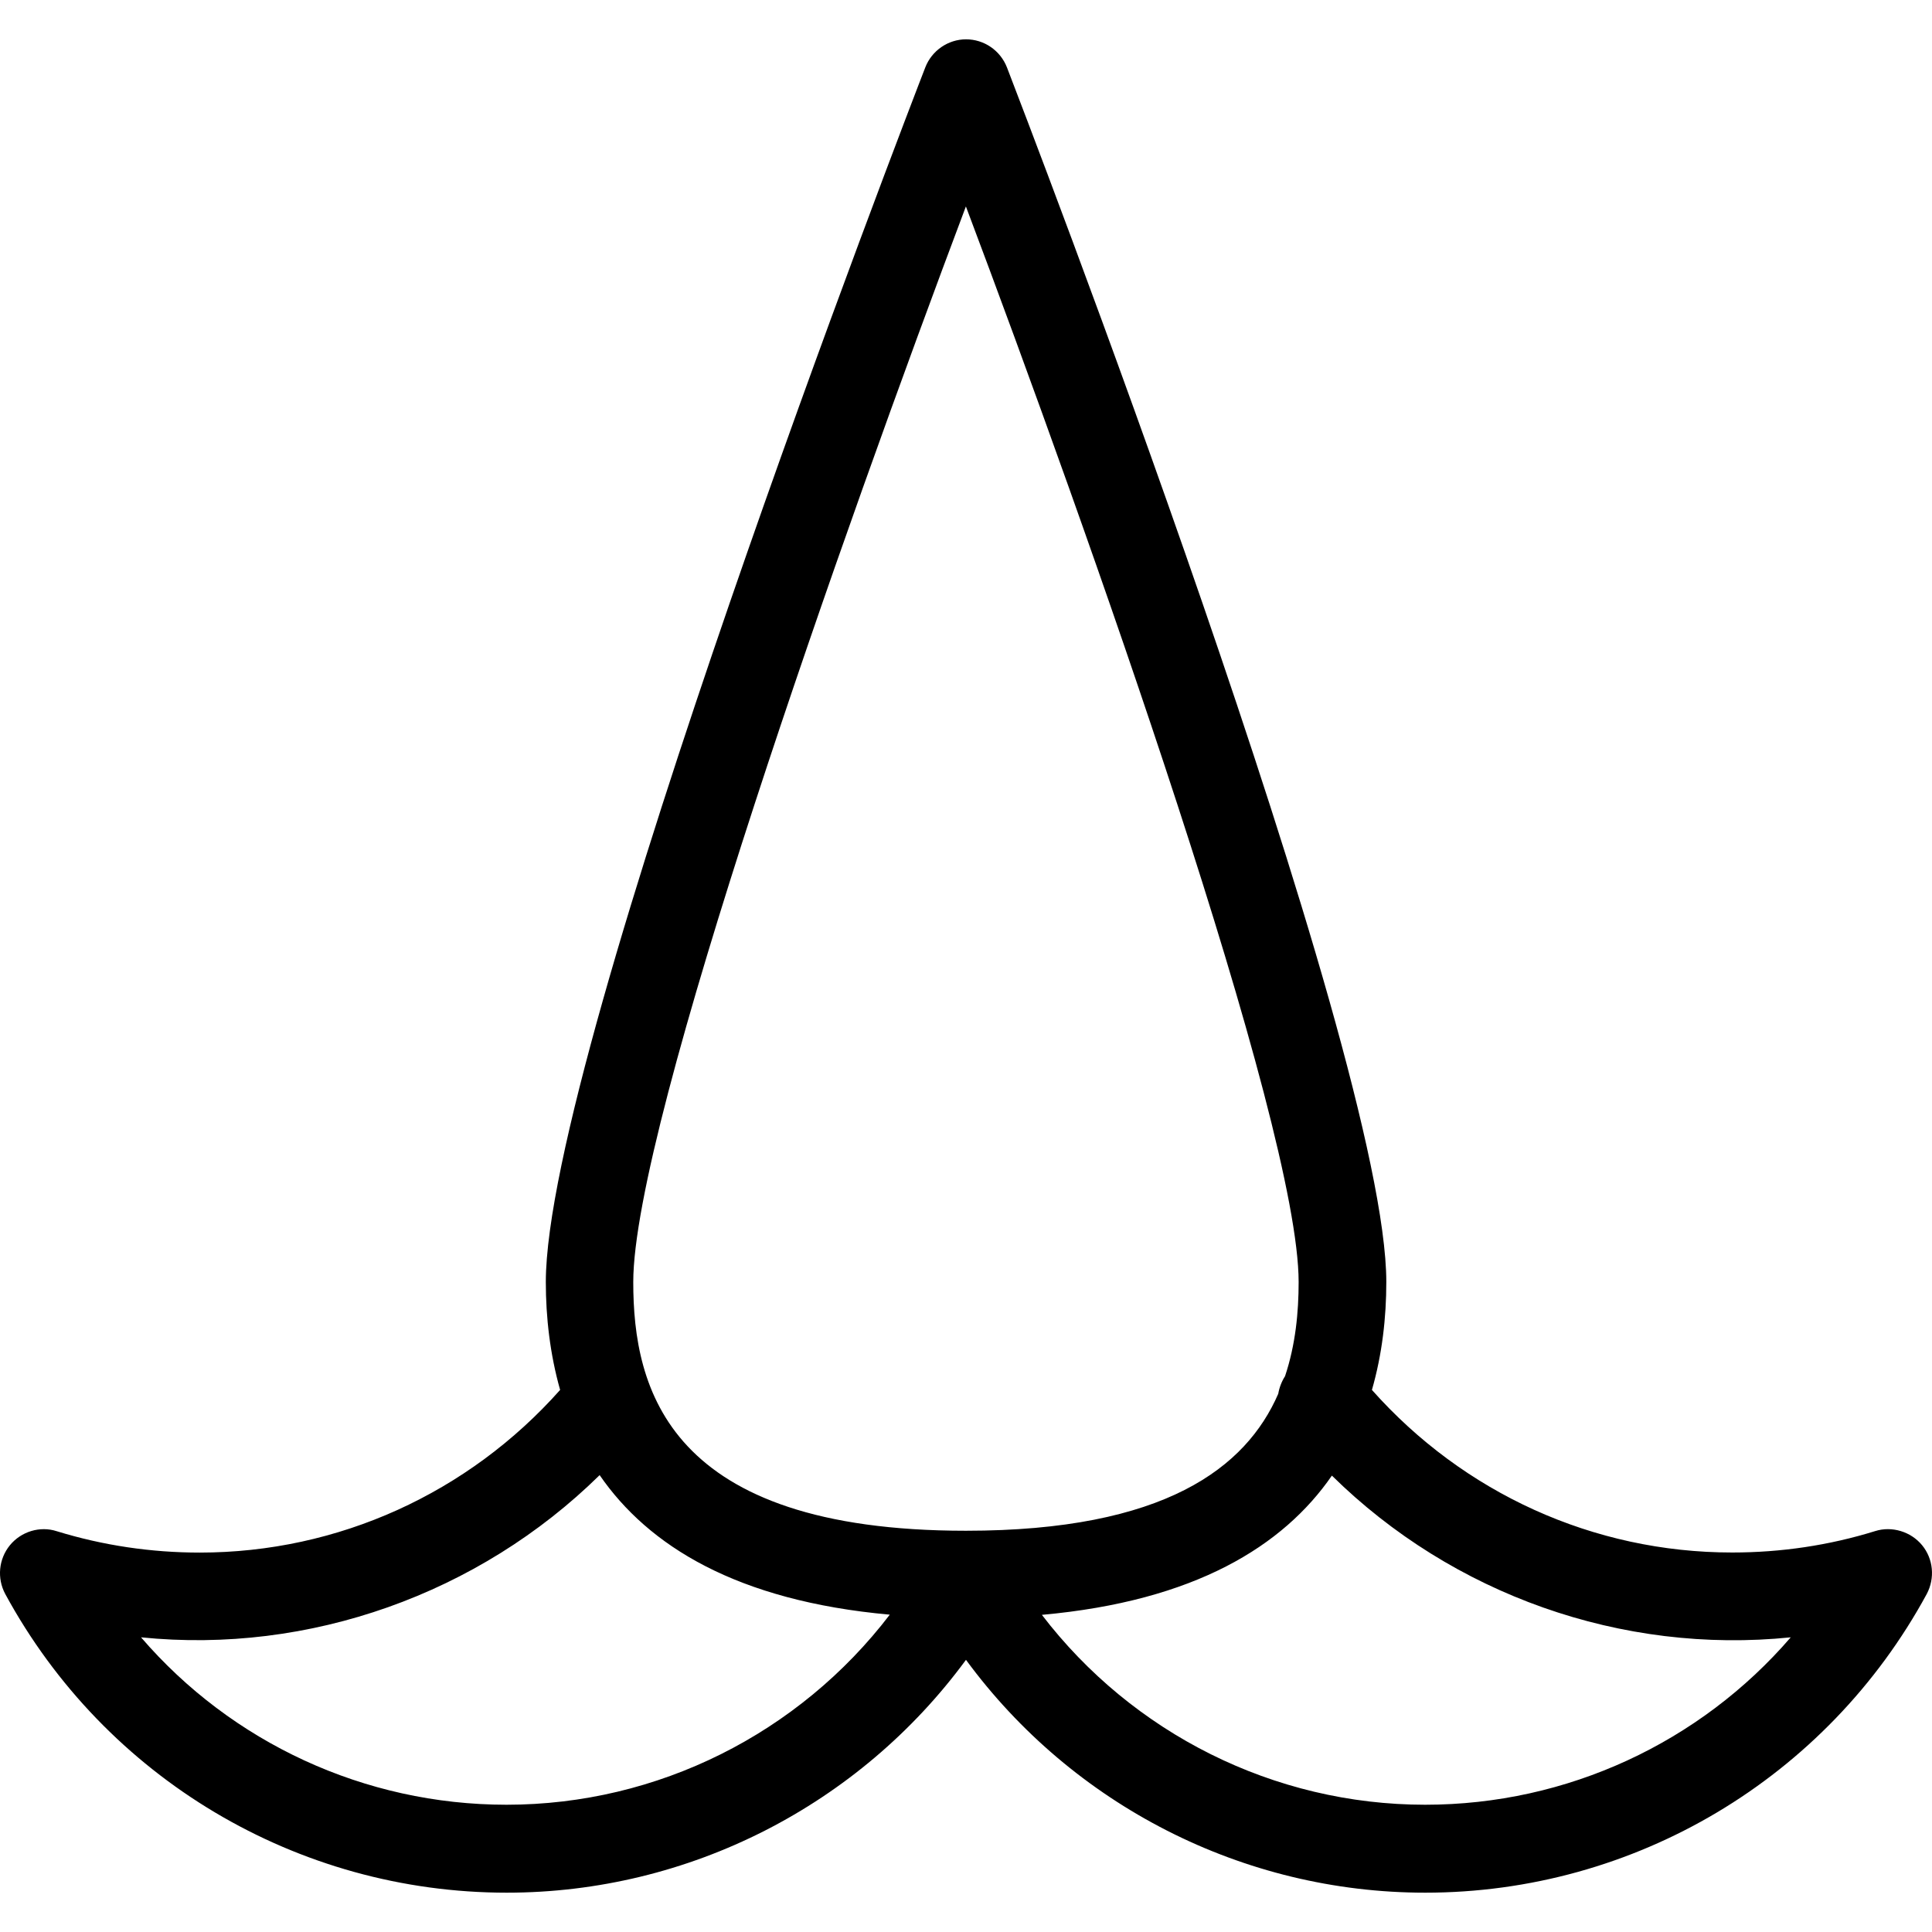
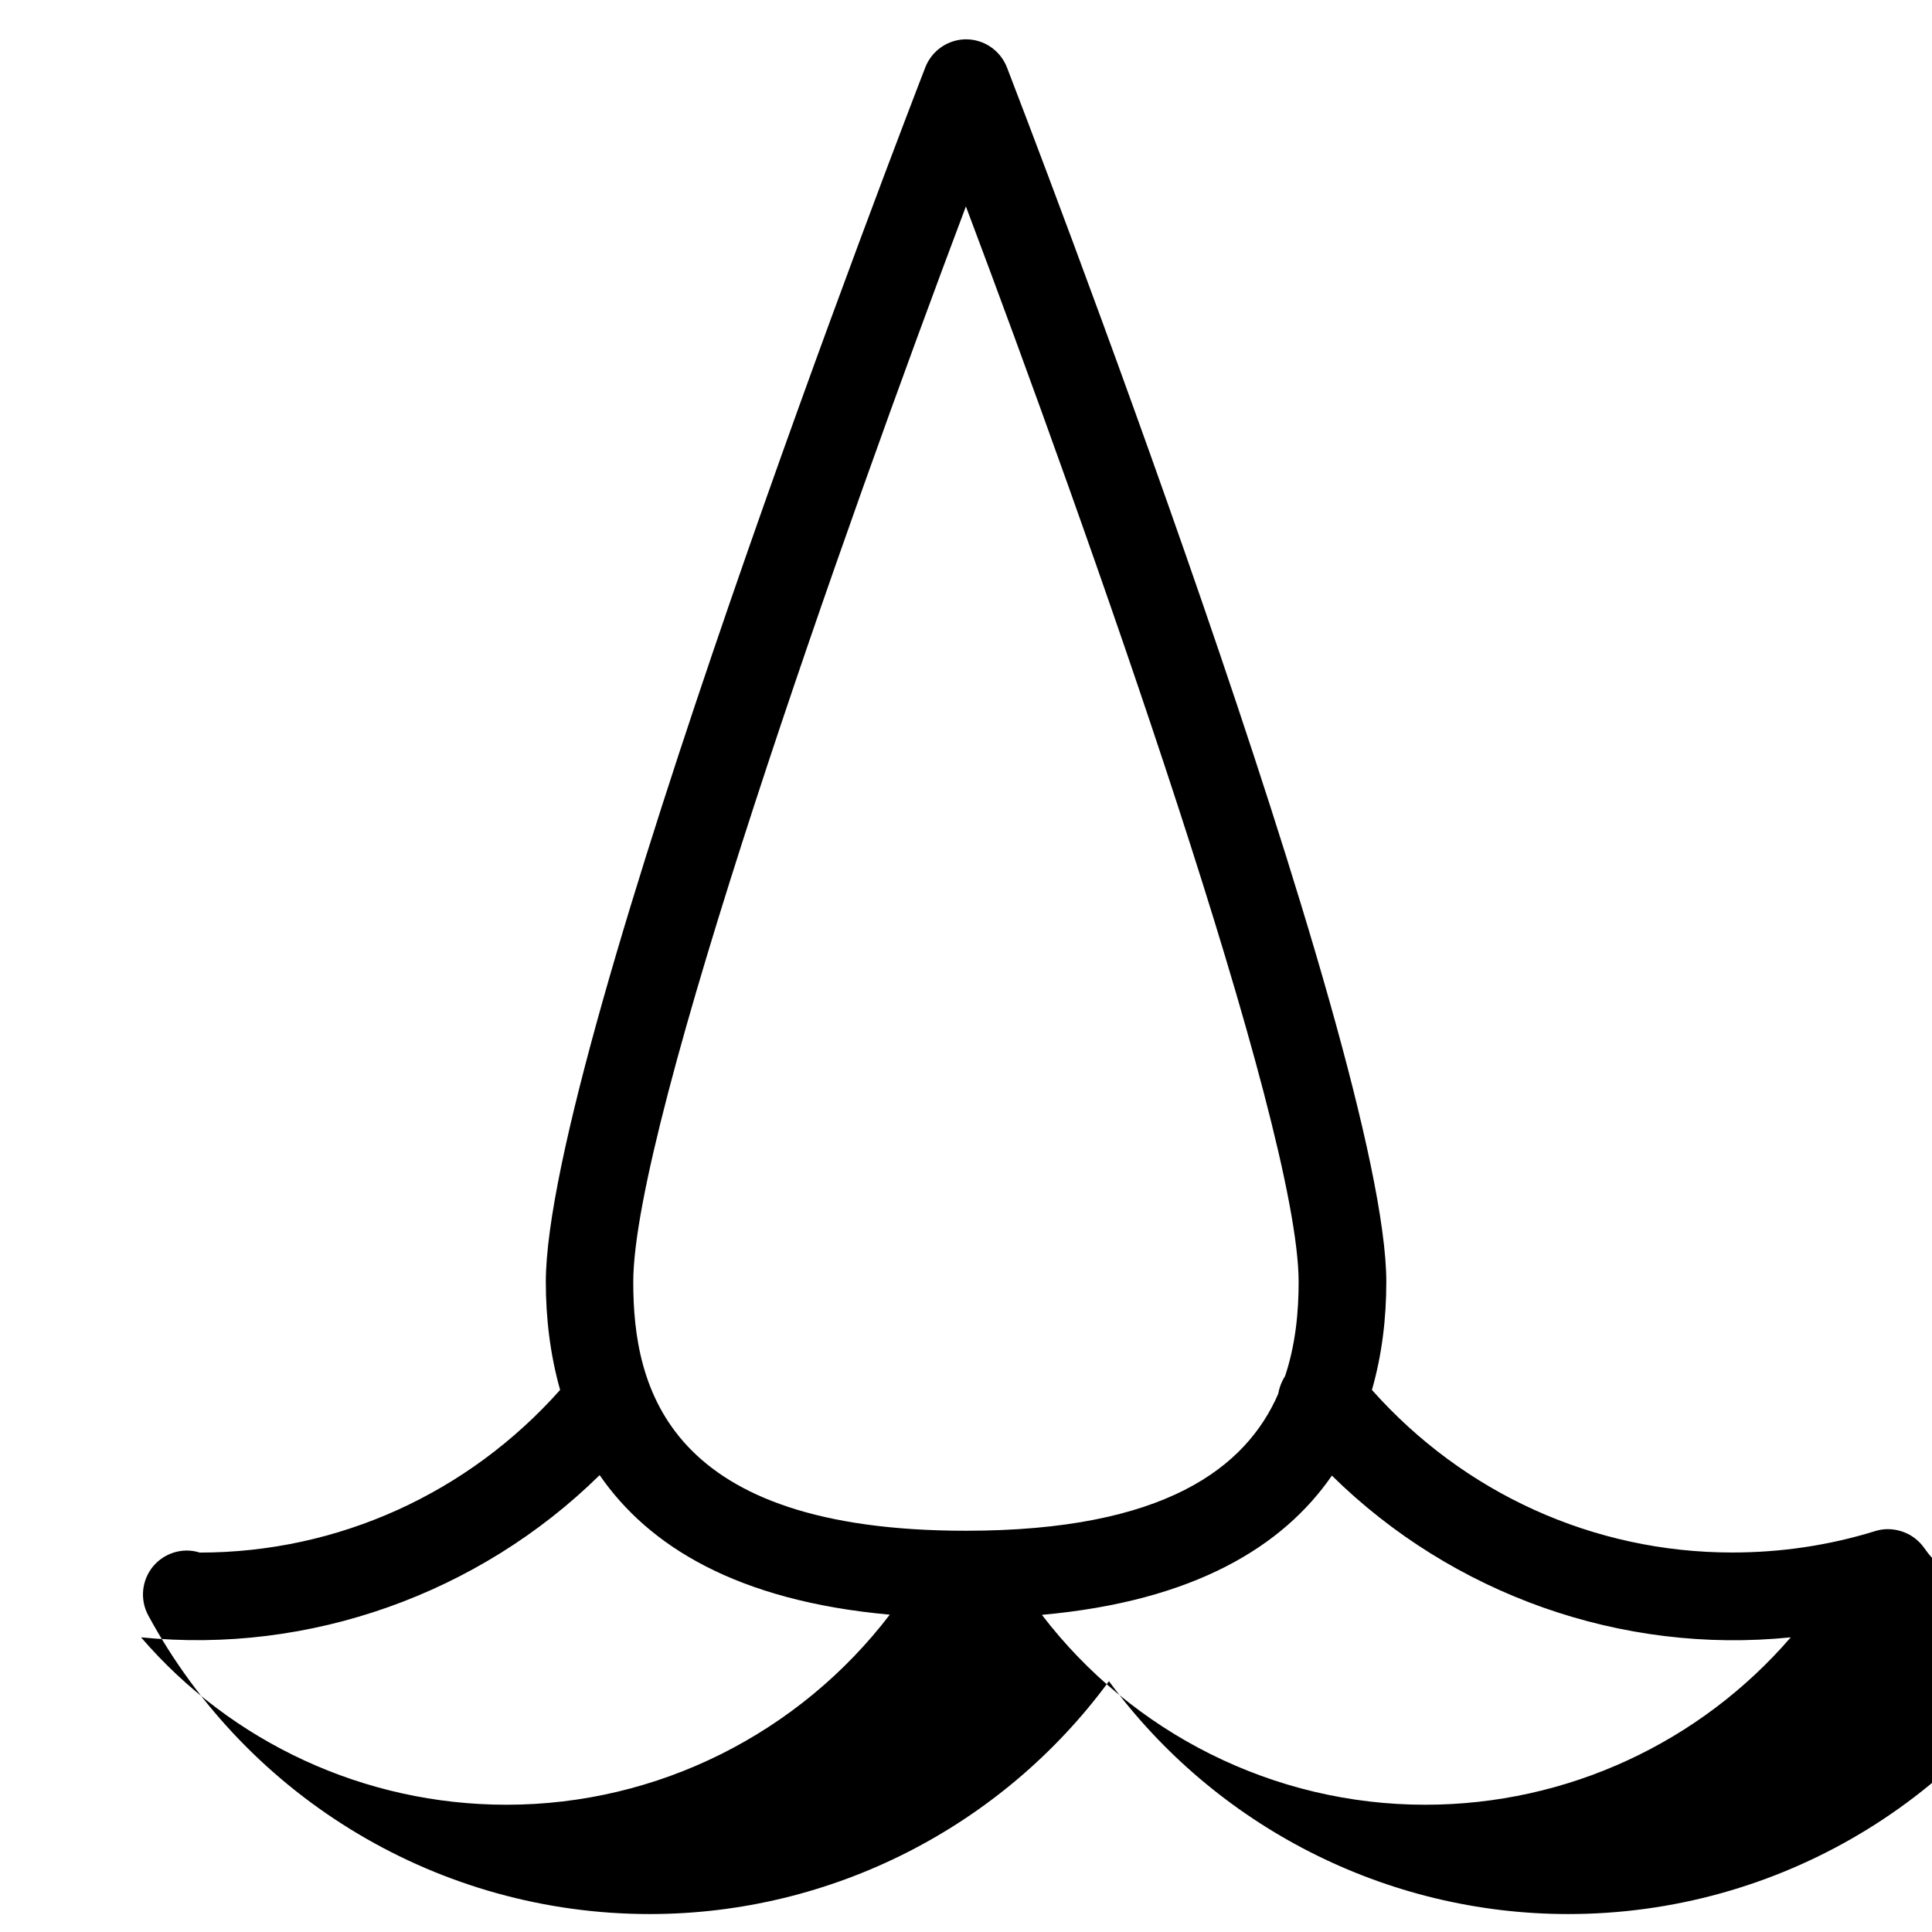
<svg xmlns="http://www.w3.org/2000/svg" fill="#000000" version="1.1" id="Capa_1" width="800px" height="800px" viewBox="0 0 140.067 140.067" xml:space="preserve">
  <g>
-     <path d="M139.346,112.022c-0.816-0.99-2.194-1.4-3.394-1.022c-3.354,1.041-6.84,1.554-10.369,1.554   c-10.073,0-19.48-4.312-26.121-11.787c0.747-2.593,1.043-5.264,1.043-7.825c0-16.793-26.389-85.152-27.505-88.061   c-0.481-1.223-1.653-2.03-2.963-2.03c-1.3,0-2.481,0.815-2.953,2.03c-1.126,2.903-27.513,71.268-27.513,88.061   c0,2.562,0.304,5.232,1.037,7.825c-6.651,7.486-16.088,11.793-26.129,11.793c-3.529,0-7.015-0.519-10.366-1.55   c-1.205-0.393-2.573,0.014-3.396,1.019c-0.817,1.002-0.946,2.398-0.336,3.534c7.246,13.353,21.177,21.653,36.356,21.653   c13.218,0,25.563-6.353,33.295-16.881c7.731,10.528,20.078,16.881,33.296,16.881c15.18,0,29.111-8.301,36.358-21.653   C140.294,114.414,140.168,113.019,139.346,112.022z M70.026,14.966c8.744,23.21,24.123,66.484,24.123,77.982   c0,2.172-0.221,4.535-0.985,6.822c-0.247,0.389-0.415,0.821-0.494,1.28c-2.331,5.347-8.219,9.927-22.643,9.927   c-21.606,0-24.117-10.287-24.117-18.029C45.91,81.45,61.286,38.176,70.026,14.966z M36.721,130.841   c-10.307,0-19.931-4.513-26.497-12.137c12.191,1.237,24.492-3.146,33.249-11.76c3.524,5.116,9.924,9.117,21.035,10.117   C57.933,125.661,47.698,130.841,36.721,130.841z M103.324,130.841c-10.977,0-21.216-5.18-27.789-13.767   c11.088-0.997,17.503-4.991,21.025-10.095c8.749,8.616,21.001,12.978,33.267,11.725   C123.252,126.328,113.629,130.841,103.324,130.841z" />
+     <path d="M139.346,112.022c-0.816-0.99-2.194-1.4-3.394-1.022c-3.354,1.041-6.84,1.554-10.369,1.554   c-10.073,0-19.48-4.312-26.121-11.787c0.747-2.593,1.043-5.264,1.043-7.825c0-16.793-26.389-85.152-27.505-88.061   c-0.481-1.223-1.653-2.03-2.963-2.03c-1.3,0-2.481,0.815-2.953,2.03c-1.126,2.903-27.513,71.268-27.513,88.061   c0,2.562,0.304,5.232,1.037,7.825c-6.651,7.486-16.088,11.793-26.129,11.793c-1.205-0.393-2.573,0.014-3.396,1.019c-0.817,1.002-0.946,2.398-0.336,3.534c7.246,13.353,21.177,21.653,36.356,21.653   c13.218,0,25.563-6.353,33.295-16.881c7.731,10.528,20.078,16.881,33.296,16.881c15.18,0,29.111-8.301,36.358-21.653   C140.294,114.414,140.168,113.019,139.346,112.022z M70.026,14.966c8.744,23.21,24.123,66.484,24.123,77.982   c0,2.172-0.221,4.535-0.985,6.822c-0.247,0.389-0.415,0.821-0.494,1.28c-2.331,5.347-8.219,9.927-22.643,9.927   c-21.606,0-24.117-10.287-24.117-18.029C45.91,81.45,61.286,38.176,70.026,14.966z M36.721,130.841   c-10.307,0-19.931-4.513-26.497-12.137c12.191,1.237,24.492-3.146,33.249-11.76c3.524,5.116,9.924,9.117,21.035,10.117   C57.933,125.661,47.698,130.841,36.721,130.841z M103.324,130.841c-10.977,0-21.216-5.18-27.789-13.767   c11.088-0.997,17.503-4.991,21.025-10.095c8.749,8.616,21.001,12.978,33.267,11.725   C123.252,126.328,113.629,130.841,103.324,130.841z" />
  </g>
</svg>